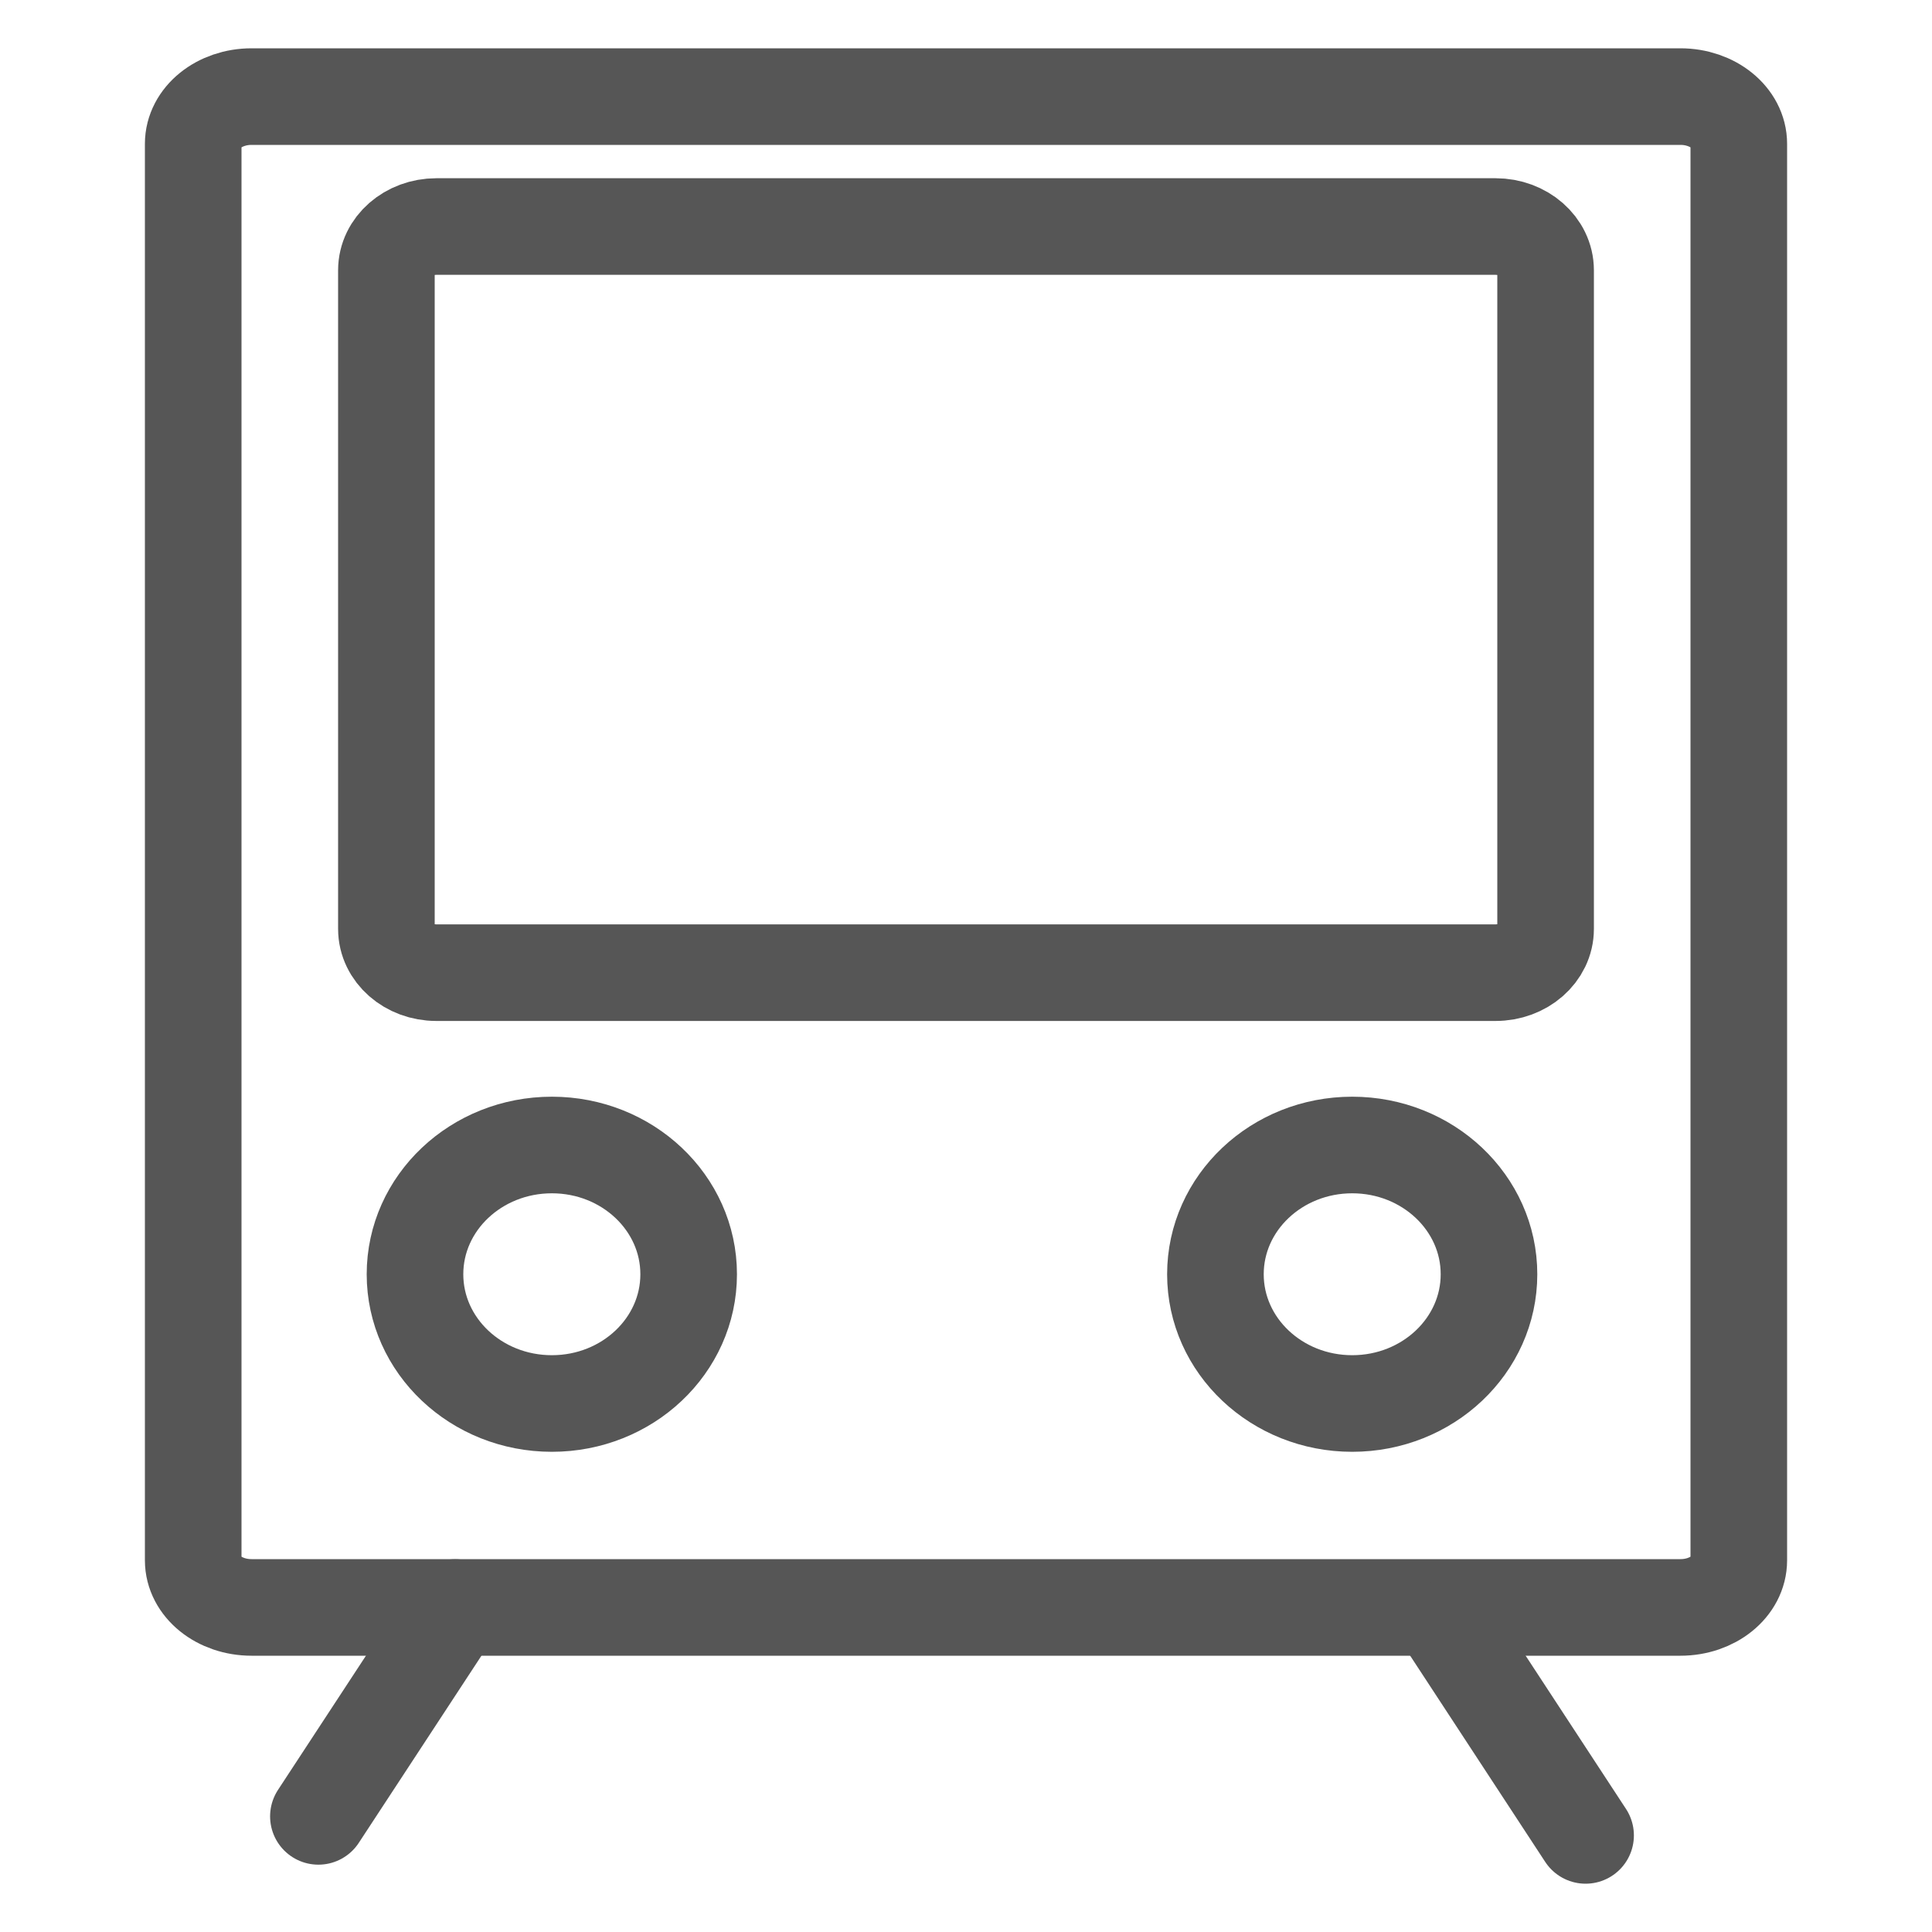
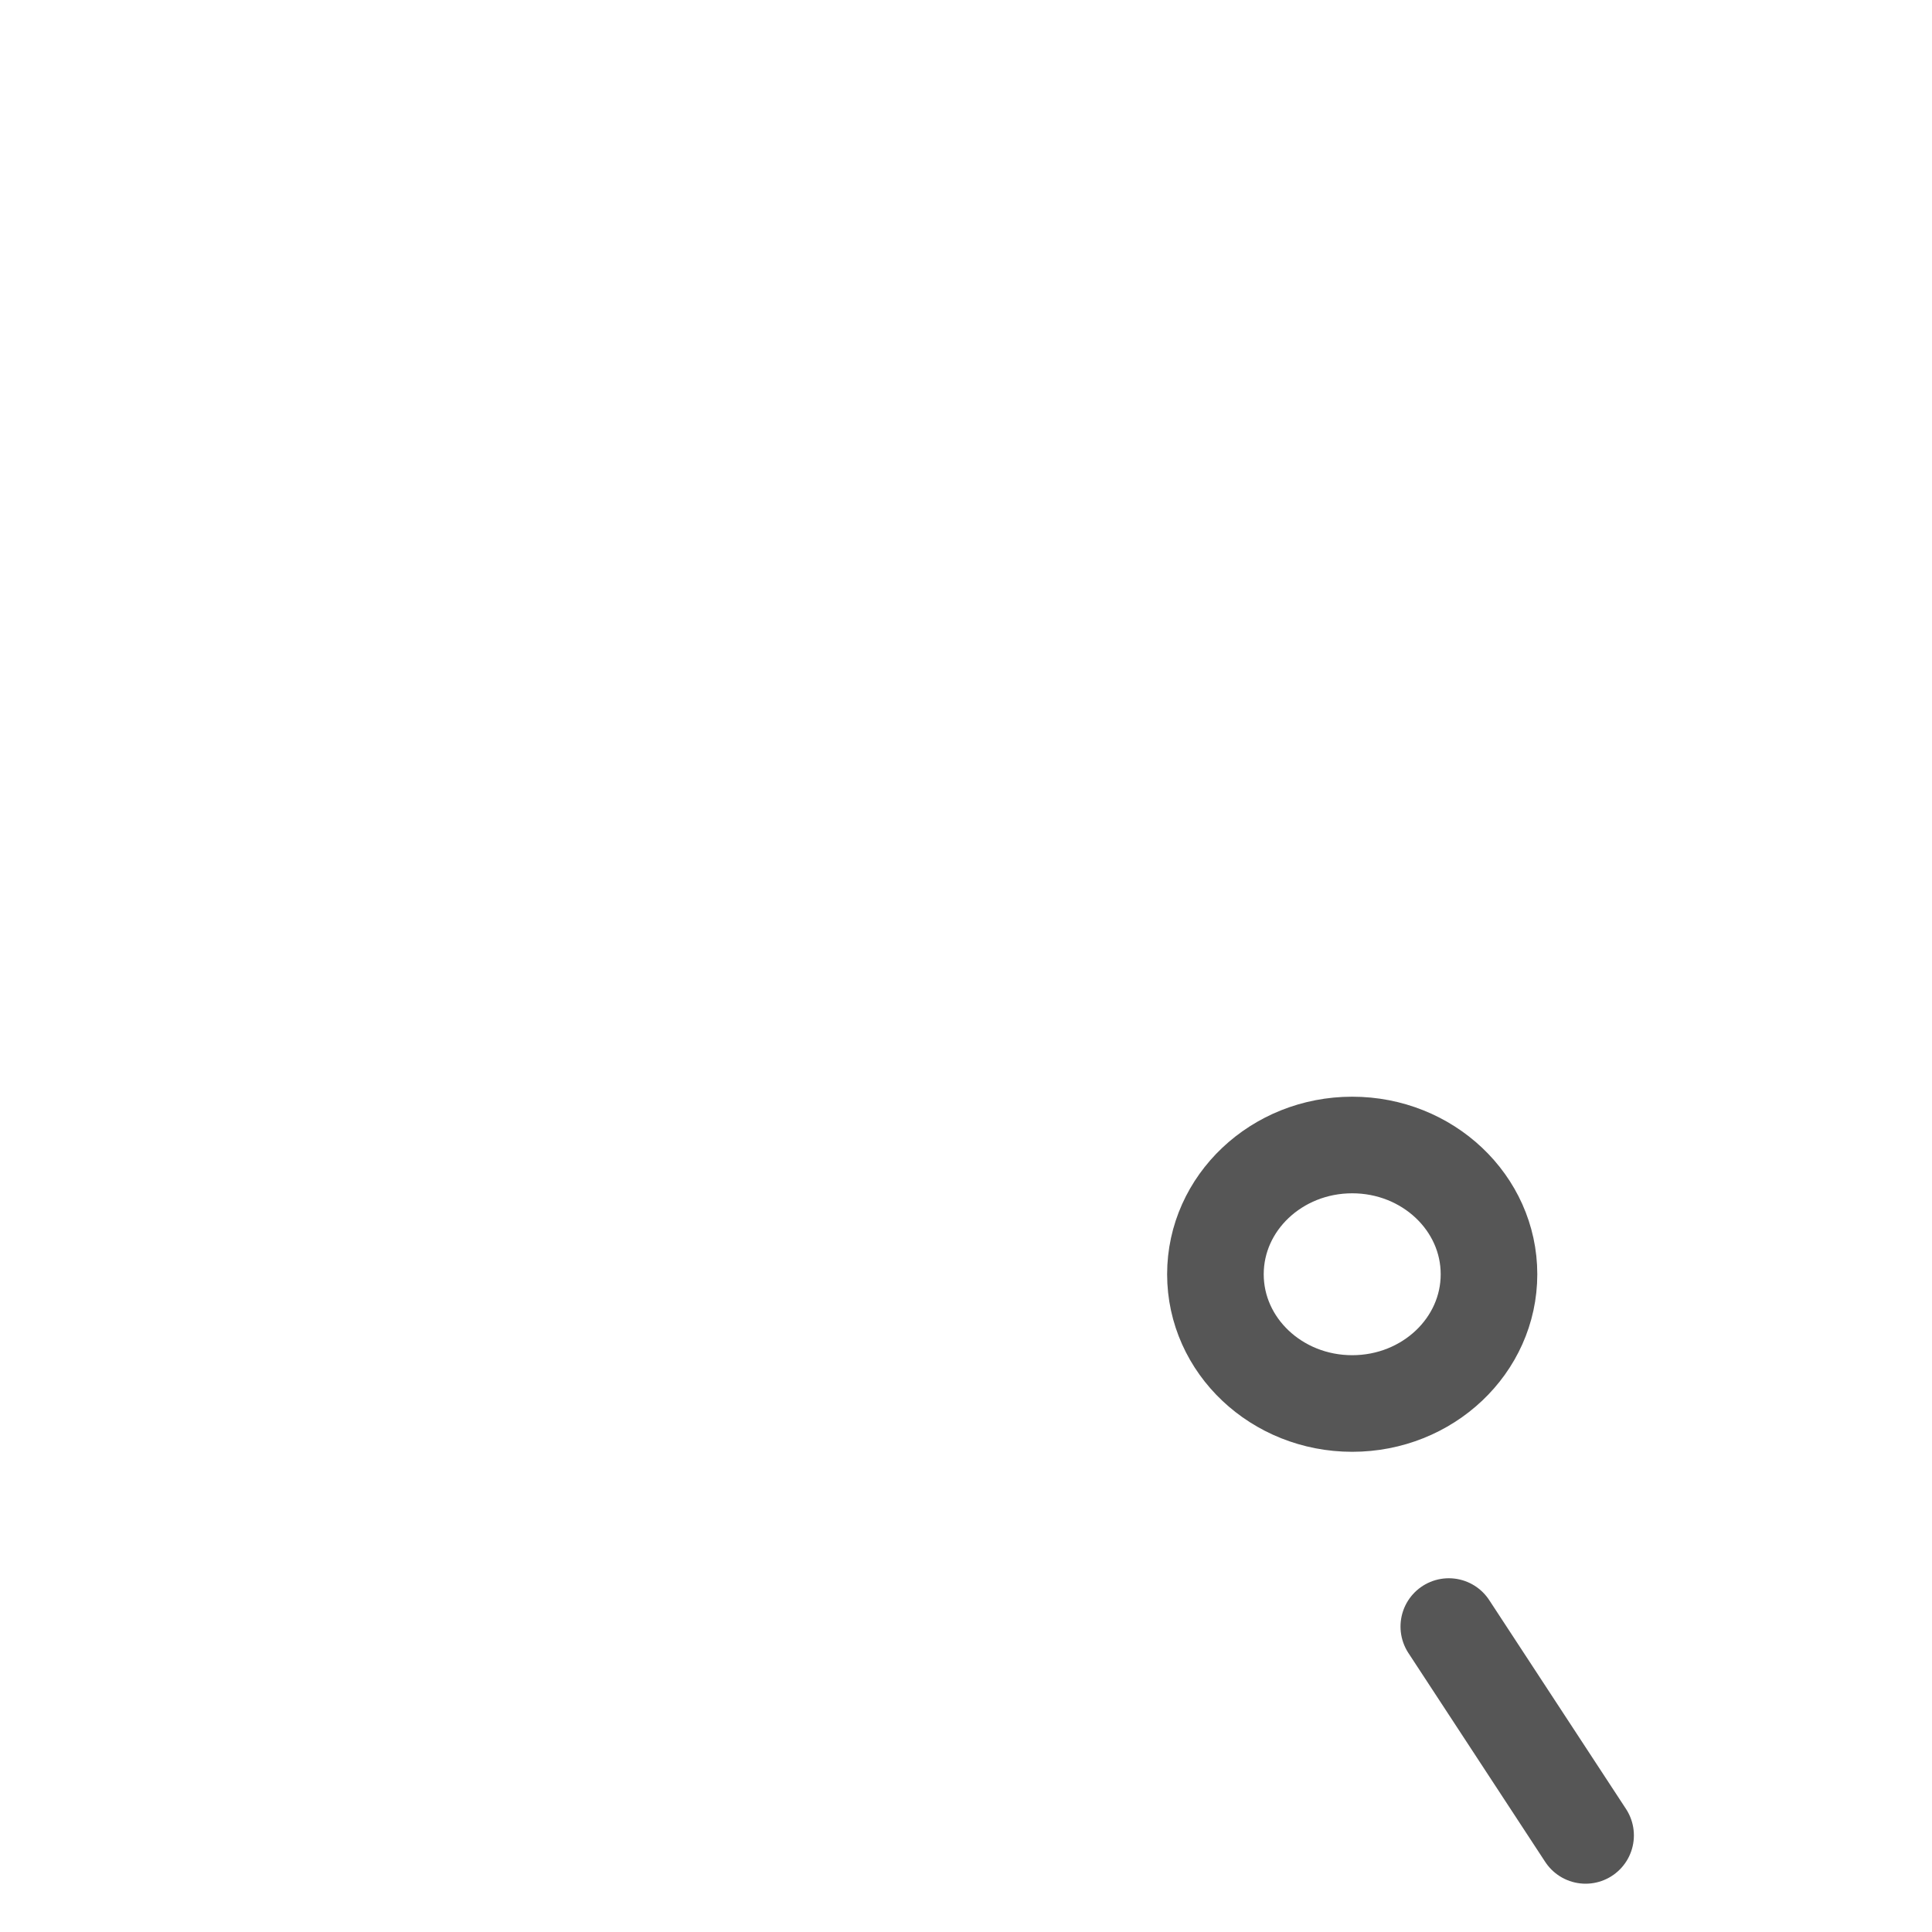
<svg xmlns="http://www.w3.org/2000/svg" width="20" height="20" viewBox="0 0 20 20" fill="none">
-   <path d="M17.396 1H2.604C2.27 1 2 1.219 2 1.489V16.152C2 16.422 2.27 16.64 2.604 16.64H17.396C17.73 16.64 18 16.422 18 16.152V1.489C18 1.219 17.73 1 17.396 1Z" stroke="#565656" stroke-miterlimit="10" />
-   <path d="M15.482 2.345H4.517C4.232 2.345 4 2.548 4 2.798V9.616C4 9.866 4.232 10.069 4.517 10.069H15.482C15.768 10.069 16 9.866 16 9.616V2.798C16 2.548 15.768 2.345 15.482 2.345Z" stroke="#565656" stroke-miterlimit="10" />
-   <path d="M5.713 14.529C6.495 14.529 7.129 13.93 7.129 13.191C7.129 12.452 6.495 11.853 5.713 11.853C4.93 11.853 4.296 12.452 4.296 13.191C4.296 13.93 4.93 14.529 5.713 14.529Z" stroke="#565656" stroke-miterlimit="10" />
  <path d="M13.998 14.529C14.78 14.529 15.414 13.93 15.414 13.191C15.414 12.452 14.78 11.853 13.998 11.853C13.216 11.853 12.582 12.452 12.582 13.191C12.582 13.93 13.216 14.529 13.998 14.529Z" stroke="#565656" stroke-miterlimit="10" />
-   <path d="M4.713 16.641L3.296 18.803" stroke="#565656" stroke-miterlimit="10" stroke-linecap="round" />
  <path d="M14.998 16.838L16.414 19" stroke="#565656" stroke-miterlimit="10" stroke-linecap="round" />
</svg>